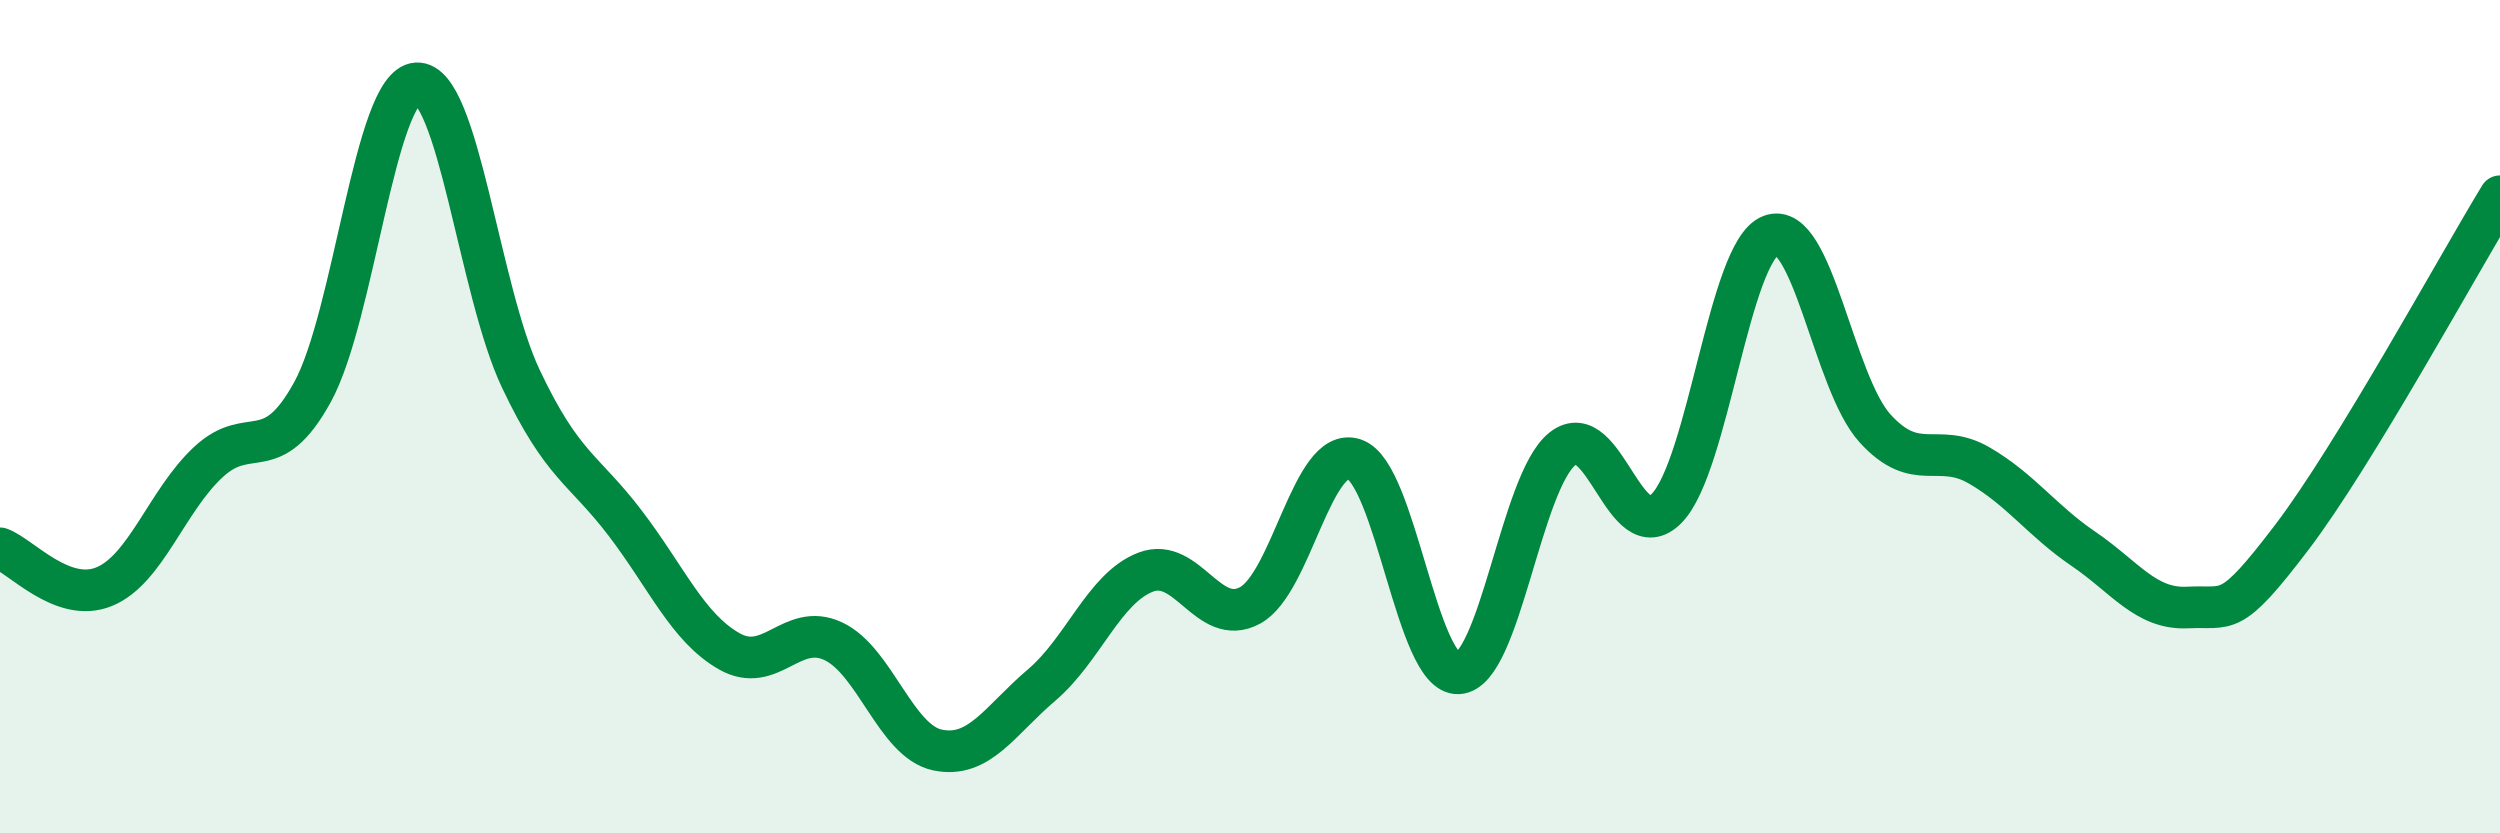
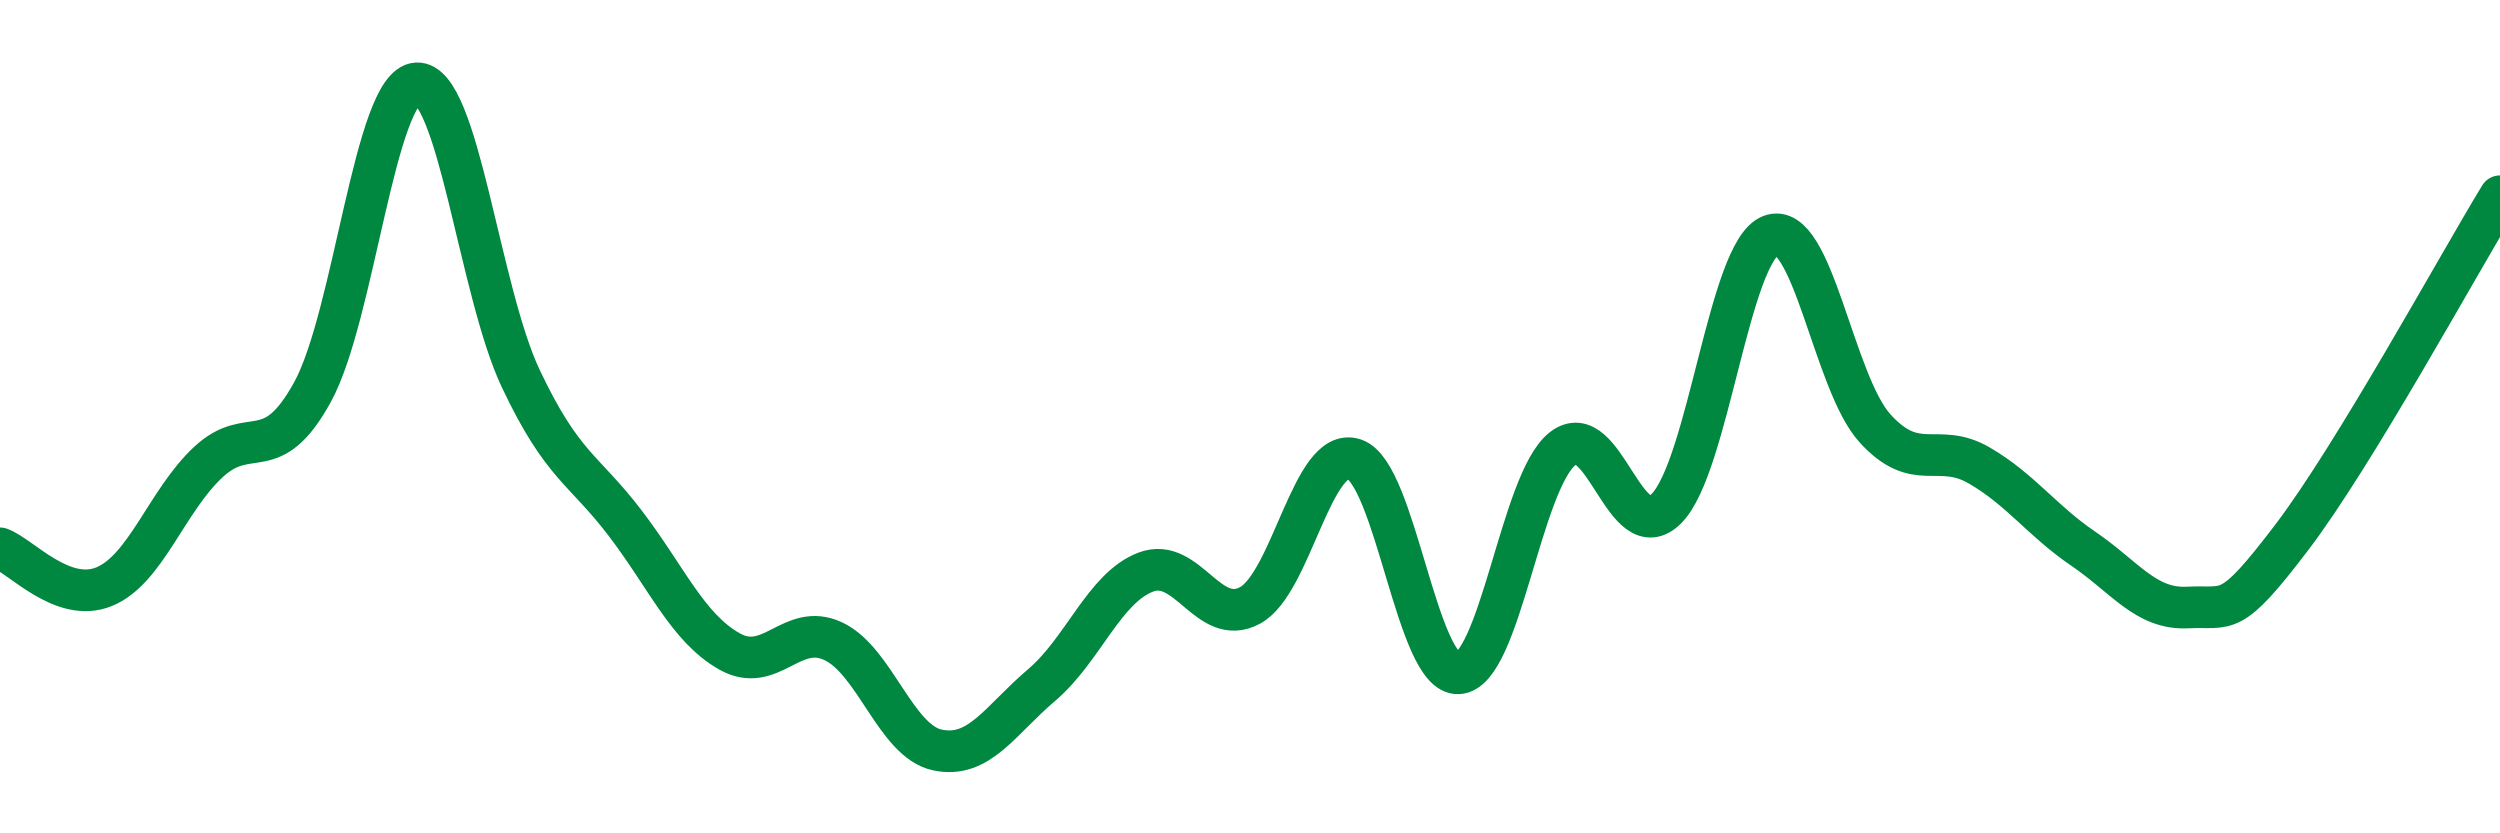
<svg xmlns="http://www.w3.org/2000/svg" width="60" height="20" viewBox="0 0 60 20">
-   <path d="M 0,13.16 C 0.5,13.34 1.5,14.49 2.5,14.08 C 3.5,13.67 4,12.02 5,11.09 C 6,10.16 6.5,11.23 7.5,9.41 C 8.5,7.59 9,2.06 10,2 C 11,1.94 11.5,6.98 12.5,9.09 C 13.5,11.2 14,11.24 15,12.55 C 16,13.86 16.5,15.06 17.5,15.63 C 18.5,16.2 19,14.92 20,15.39 C 21,15.86 21.5,17.79 22.5,18 C 23.5,18.21 24,17.29 25,16.44 C 26,15.59 26.5,14.11 27.5,13.73 C 28.5,13.35 29,15.07 30,14.53 C 31,13.99 31.5,10.69 32.5,11.02 C 33.5,11.35 34,16.21 35,16.16 C 36,16.11 36.5,11.56 37.5,10.77 C 38.5,9.98 39,13.22 40,12.2 C 41,11.18 41.5,6.03 42.5,5.65 C 43.5,5.27 44,9.18 45,10.28 C 46,11.38 46.5,10.59 47.5,11.17 C 48.5,11.75 49,12.49 50,13.17 C 51,13.85 51.5,14.63 52.5,14.58 C 53.5,14.53 53.5,14.87 55,12.9 C 56.5,10.93 59,6.35 60,4.71L60 20L0 20Z" fill="#008740" opacity="0.1" stroke-linecap="round" stroke-linejoin="round" />
  <path d="M 0,13.16 C 0.5,13.34 1.5,14.49 2.5,14.08 C 3.5,13.67 4,12.02 5,11.09 C 6,10.16 6.5,11.23 7.5,9.41 C 8.5,7.59 9,2.06 10,2 C 11,1.94 11.5,6.98 12.5,9.09 C 13.5,11.2 14,11.24 15,12.55 C 16,13.86 16.5,15.06 17.5,15.63 C 18.5,16.2 19,14.92 20,15.39 C 21,15.86 21.5,17.79 22.5,18 C 23.5,18.21 24,17.29 25,16.44 C 26,15.59 26.5,14.11 27.5,13.73 C 28.5,13.35 29,15.07 30,14.53 C 31,13.99 31.5,10.69 32.5,11.02 C 33.5,11.35 34,16.21 35,16.16 C 36,16.11 36.5,11.56 37.5,10.77 C 38.5,9.98 39,13.22 40,12.2 C 41,11.18 41.5,6.03 42.5,5.65 C 43.5,5.27 44,9.18 45,10.28 C 46,11.38 46.5,10.59 47.5,11.17 C 48.5,11.75 49,12.49 50,13.17 C 51,13.85 51.5,14.63 52.5,14.58 C 53.5,14.53 53.5,14.87 55,12.9 C 56.5,10.93 59,6.35 60,4.71" stroke="#008740" stroke-width="1" fill="none" stroke-linecap="round" stroke-linejoin="round" />
</svg>